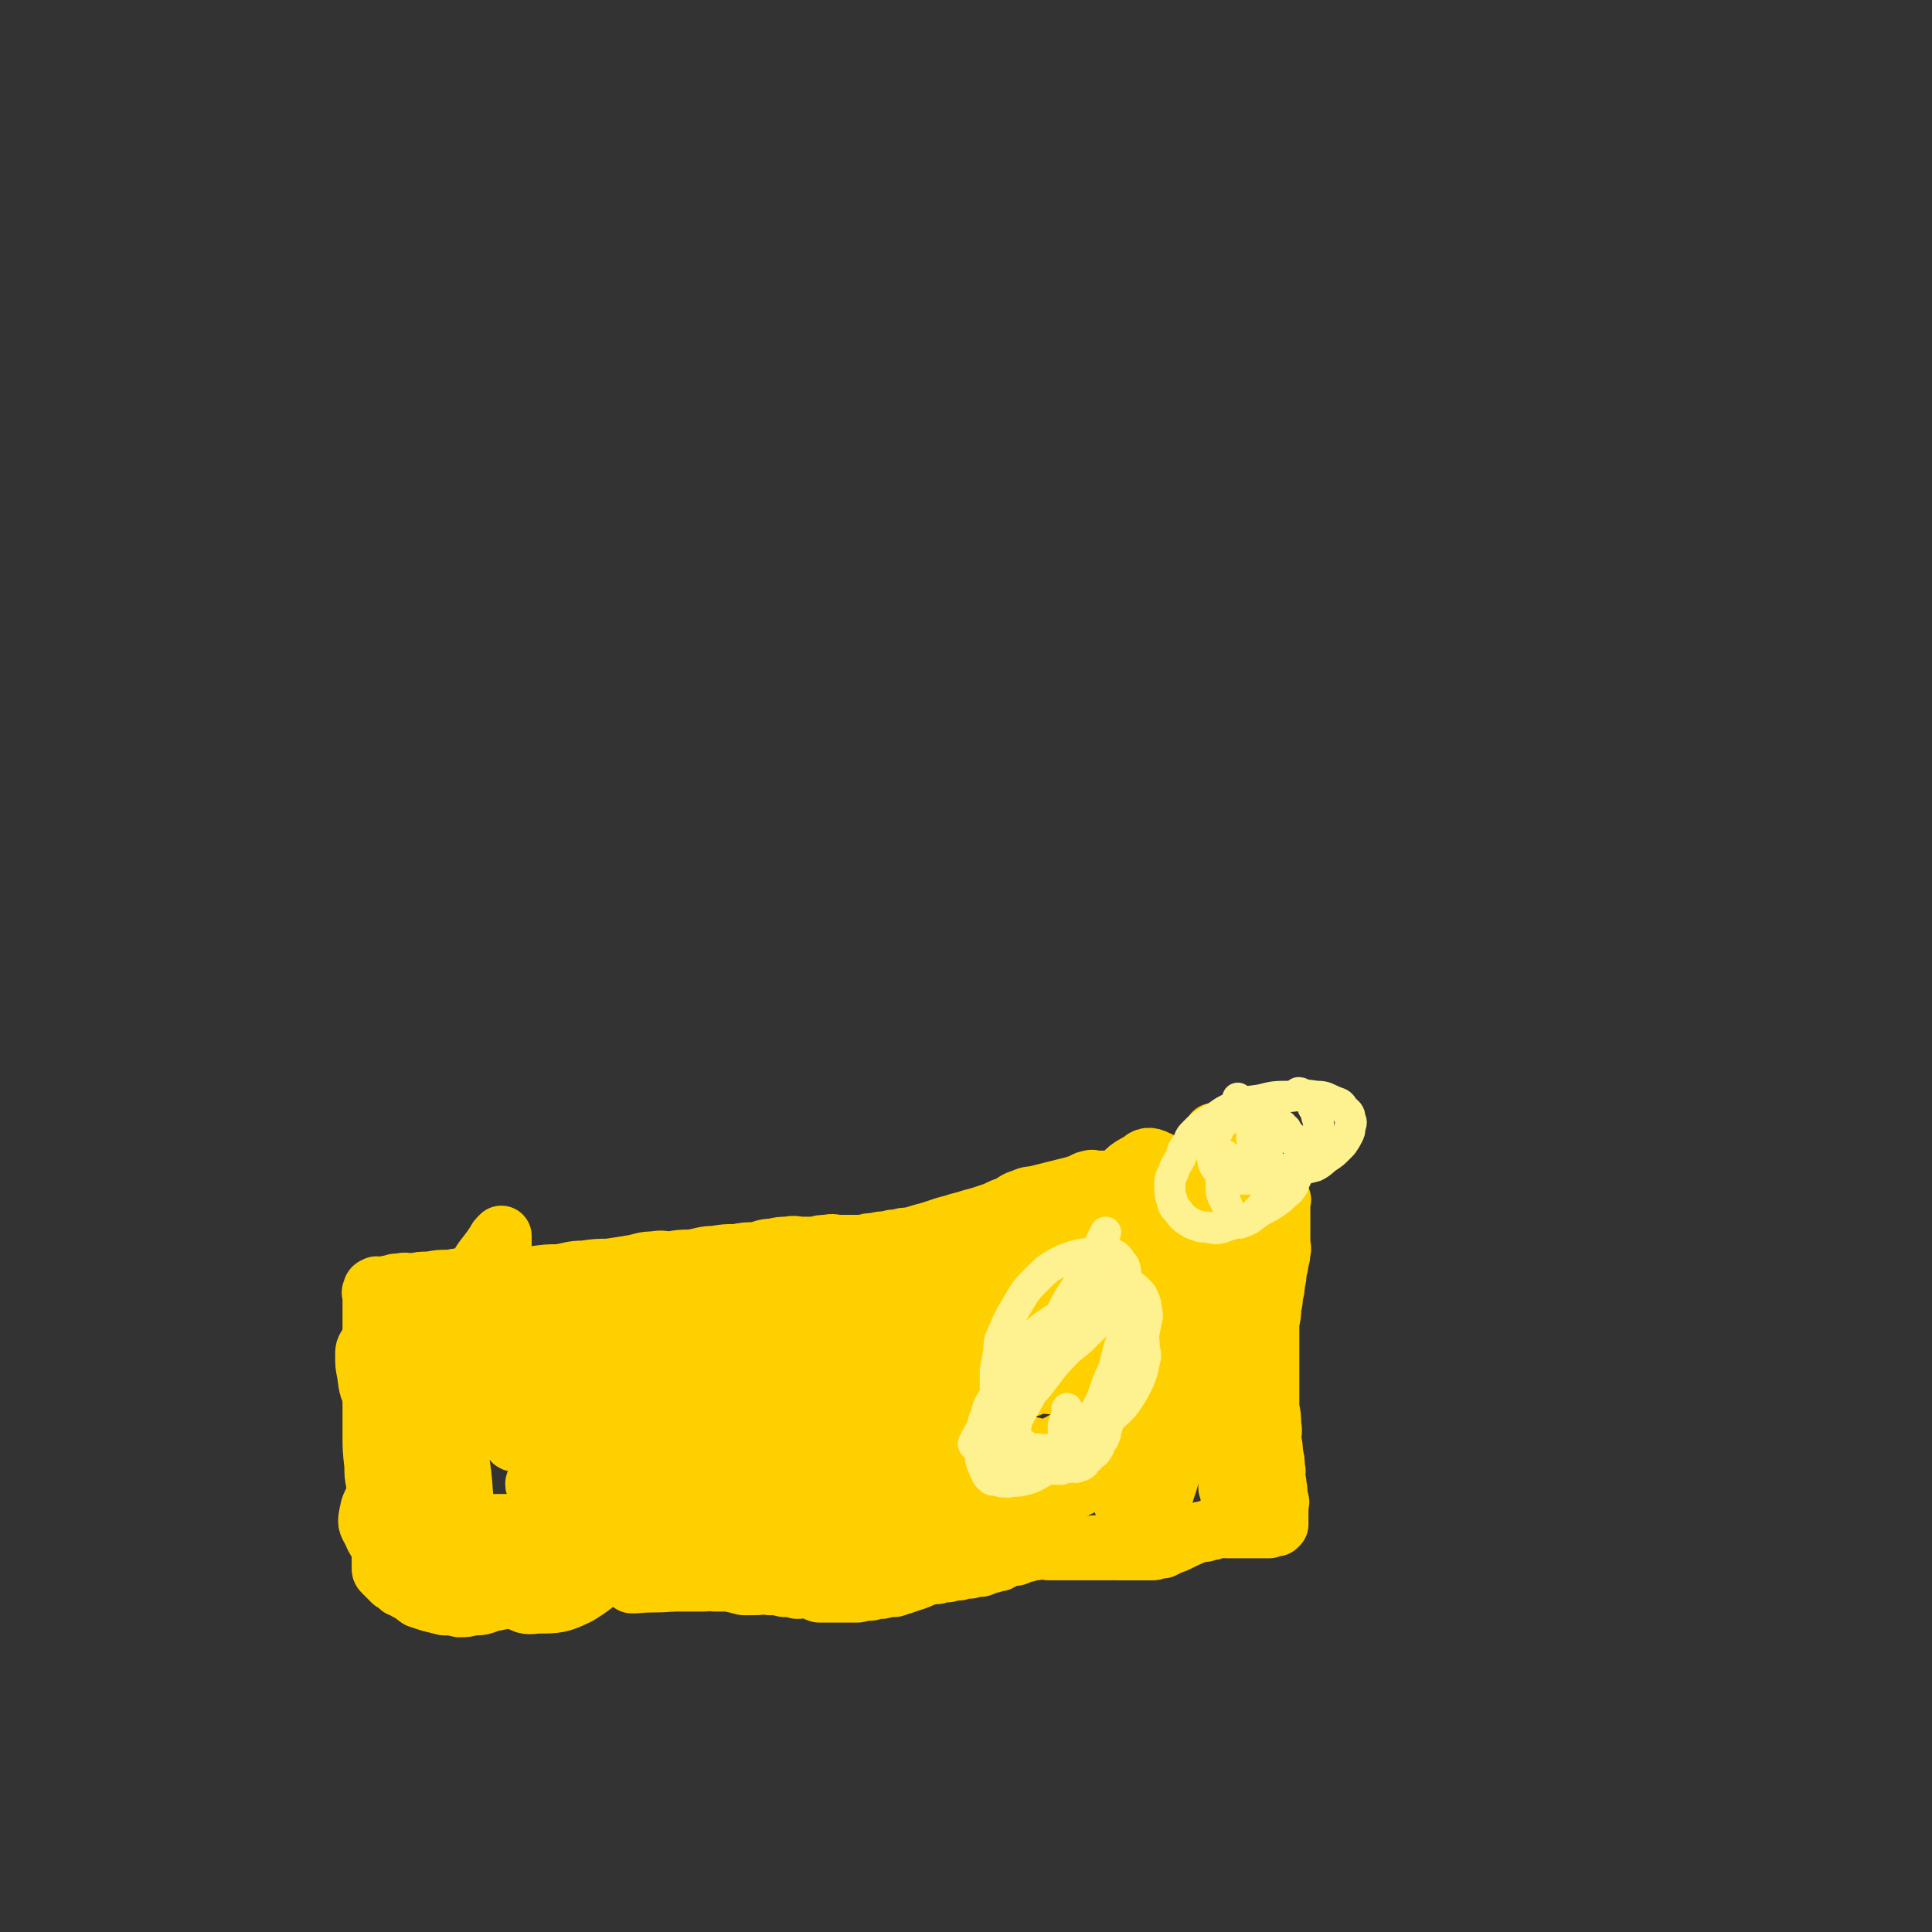
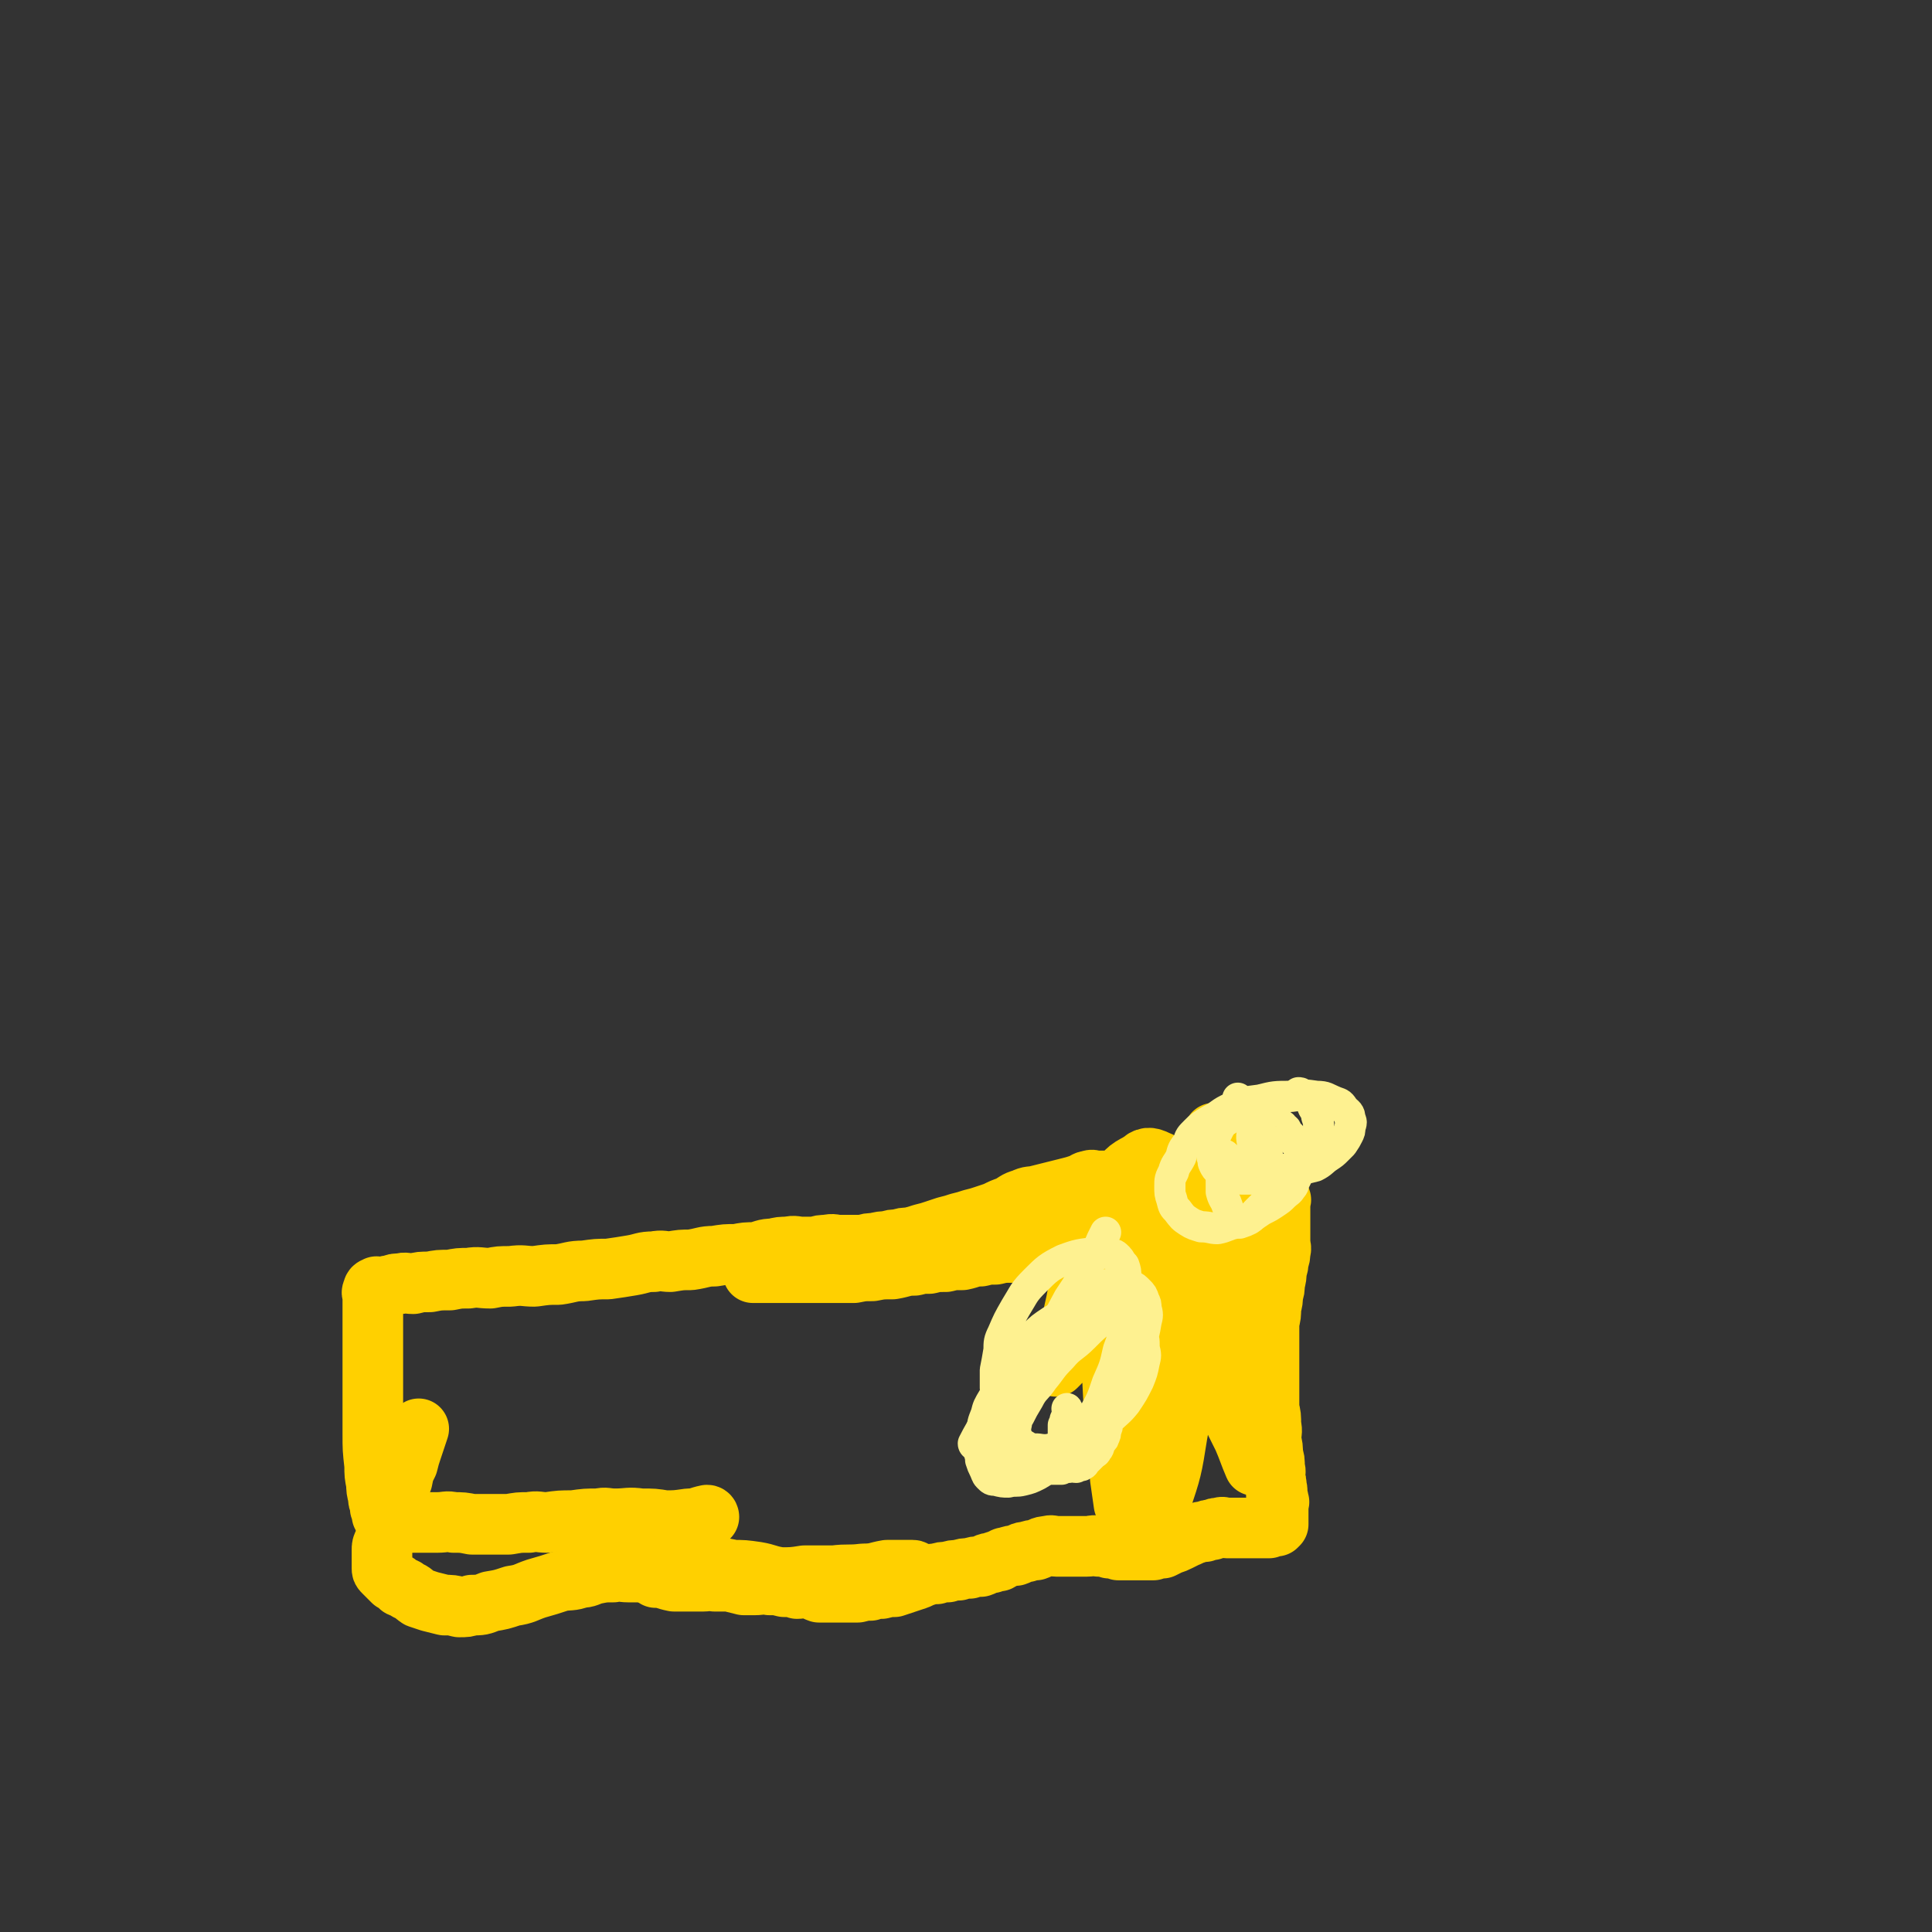
<svg xmlns="http://www.w3.org/2000/svg" viewBox="0 0 1052 1052" version="1.1">
  <rect x="0" y="0" width="1052" height="1052" fill="#333333" stroke="none" />
  <g fill="none" stroke="#FFD000" stroke-width="33" stroke-linecap="round" stroke-linejoin="round">
    <path d="M357,859c0,0 -1,-1 -1,-1 5,1 6,2 11,3 3,0 3,0 6,0 3,0 3,0 6,0 2,0 2,0 4,0 3,0 3,-1 6,0 4,0 4,0 8,0 4,1 4,1 8,2 3,0 3,0 6,0 4,0 4,-1 8,0 4,0 4,0 8,1 4,0 4,0 7,1 3,0 3,-1 6,0 3,0 3,1 6,2 3,0 3,0 6,0 2,0 2,0 4,0 3,0 3,0 6,0 3,0 3,0 5,0 4,-1 4,-1 7,-1 3,-1 3,-1 6,-1 4,-1 4,-1 7,-1 3,-1 3,-1 6,-2 3,-1 3,-1 6,-2 3,-1 3,-2 5,-2 3,-1 3,-1 6,-1 3,-1 3,-1 6,-1 3,-1 3,-1 6,-1 3,-1 3,-1 6,-1 3,-1 3,-1 6,-1 3,-1 3,-2 6,-2 2,-1 2,-1 4,-1 2,-1 2,-2 4,-2 3,-1 3,-1 5,-1 3,-1 3,-2 6,-2 3,-1 3,-1 5,-1 3,-1 3,-2 6,-2 3,-1 3,0 5,0 3,0 3,0 6,0 3,0 3,0 6,0 3,0 3,0 5,0 3,0 3,-1 6,0 3,0 3,0 6,1 3,0 3,0 5,1 3,0 3,0 6,0 2,0 2,0 4,0 3,0 3,0 5,0 2,0 2,0 4,0 3,-1 3,-1 5,-1 2,-1 2,-1 4,-2 3,-1 3,-1 5,-2 2,-1 2,-1 4,-2 3,-1 3,-2 5,-2 3,-1 3,-1 5,-1 2,-1 2,-1 4,-1 2,-1 2,-1 4,-1 2,-1 2,0 4,0 2,0 2,0 3,0 2,0 2,0 3,0 2,0 2,0 4,0 2,0 2,0 3,0 2,0 2,0 4,0 2,0 2,0 4,0 1,0 1,0 2,0 1,-1 1,-1 2,-1 1,-1 1,0 2,0 1,-1 1,-1 1,-1 0,-1 0,-1 0,-1 0,0 0,0 0,0 0,-1 0,-1 0,-2 0,-1 0,-1 0,-2 0,-1 0,-1 0,-2 0,-2 0,-2 0,-3 0,-2 1,-2 0,-3 0,-2 0,-2 -1,-3 0,-2 1,-2 0,-4 0,-3 0,-3 -1,-5 0,-3 1,-3 0,-6 0,-4 0,-4 -1,-7 0,-4 0,-4 -1,-8 0,-4 1,-4 0,-8 0,-5 0,-5 -1,-9 0,-4 0,-4 0,-7 0,-4 0,-4 0,-8 0,-4 0,-4 0,-8 0,-4 0,-4 0,-8 0,-4 0,-4 0,-8 0,-4 0,-4 0,-8 1,-4 1,-4 1,-8 1,-4 1,-4 1,-7 1,-3 1,-3 1,-6 1,-4 1,-4 1,-7 1,-3 1,-3 1,-5 1,-3 1,-3 1,-5 1,-3 0,-3 0,-5 0,-2 0,-2 0,-4 0,-2 0,-2 0,-4 0,-2 0,-2 0,-4 0,-2 0,-2 0,-3 0,-1 0,-1 0,-2 0,-1 0,-1 0,-2 0,-1 0,-1 0,-2 0,-1 0,-1 0,-2 0,0 1,-1 0,-1 0,0 0,0 -1,0 0,0 0,0 0,0 0,0 0,0 -1,0 0,0 0,0 -1,0 0,0 0,0 -1,0 -1,0 -1,0 -2,0 -1,0 -1,0 -2,0 -1,0 -1,0 -2,0 -1,0 -1,-1 -2,0 -1,0 -1,0 -2,1 -1,0 -2,0 -4,1 -2,0 -2,1 -4,2 -2,1 -1,1 -4,2 -2,1 -2,1 -5,2 -3,1 -3,1 -6,2 -3,1 -3,1 -6,2 -4,1 -4,1 -8,2 -4,0 -4,0 -7,1 -4,0 -4,1 -8,2 -4,1 -4,1 -8,2 -5,1 -5,1 -9,2 -5,0 -5,0 -9,1 -5,0 -5,0 -9,1 -4,0 -4,0 -8,1 -5,0 -5,1 -10,2 -5,0 -5,0 -9,1 -5,0 -5,0 -9,1 -5,0 -5,0 -9,1 -5,0 -5,0 -9,1 -4,0 -4,0 -8,1 -5,0 -5,1 -10,2 -5,0 -5,0 -9,1 -5,0 -5,0 -9,1 -4,0 -4,0 -8,1 -6,0 -6,1 -12,2 -6,0 -6,0 -11,1 -5,0 -5,0 -10,1 -5,0 -5,0 -9,0 -6,0 -6,0 -11,0 -5,0 -5,0 -10,0 -5,0 -5,0 -10,0 -5,0 -5,0 -9,0 -3,0 -5,0 -6,0 " />
    <path d="M386,826c0,0 0,-1 -1,-1 -5,1 -5,2 -10,2 -7,1 -7,1 -13,1 -6,-1 -6,-1 -13,-1 -7,-1 -7,0 -14,0 -5,0 -5,-1 -9,0 -7,0 -7,0 -14,1 -7,0 -7,0 -14,1 -5,0 -5,-1 -10,0 -6,0 -5,0 -11,1 -5,0 -5,0 -10,0 -5,0 -5,0 -10,0 -5,-1 -5,-1 -10,-1 -4,-1 -4,0 -9,0 -4,0 -4,0 -9,0 -3,0 -3,0 -6,0 -2,0 -2,0 -4,0 -2,0 -2,0 -4,0 -2,0 -2,0 -3,0 -1,-1 -1,-1 -2,-1 -1,-1 -1,-1 -1,-1 0,-1 0,-1 0,-1 0,-1 -1,-1 -1,-1 0,-1 0,-1 0,-2 0,-1 -1,-1 -1,-2 0,-1 0,-1 0,-2 -1,-2 -1,-2 -1,-4 -1,-4 -1,-4 -1,-7 -1,-5 -1,-5 -1,-10 -1,-9 -1,-9 -1,-17 0,-9 0,-9 0,-17 0,-8 0,-8 0,-16 0,-8 0,-8 0,-15 0,-5 0,-5 0,-10 0,-4 0,-4 0,-7 0,-3 0,-3 0,-5 0,-2 0,-2 0,-3 0,-1 0,-1 0,-2 0,-2 -1,-2 0,-3 0,-2 1,-2 2,-2 0,-1 0,0 1,0 1,0 1,0 2,0 1,0 1,0 2,0 1,-1 1,-1 3,-1 2,-1 2,-1 5,-1 3,-1 3,0 7,0 4,-1 4,-1 9,-1 5,-1 5,-1 11,-1 5,-1 5,-1 10,-1 6,-1 6,0 12,0 5,-1 5,-1 11,-1 7,-1 7,0 13,0 7,-1 7,-1 13,-1 7,-1 7,-2 14,-2 7,-1 7,-1 13,-1 7,-1 7,-1 13,-2 6,-1 6,-2 12,-2 5,-1 5,0 9,0 6,-1 6,-1 11,-1 7,-1 7,-2 13,-2 6,-1 6,-1 12,-1 5,-1 5,-1 10,-1 5,-1 5,-2 10,-2 4,-1 4,-1 8,-1 4,-1 4,0 8,0 4,0 4,0 7,0 3,-1 3,-1 6,-1 4,-1 4,0 7,0 3,0 3,0 6,0 4,0 4,0 7,0 3,-1 3,-1 6,-1 4,-1 4,-1 7,-1 3,-1 3,-1 6,-1 3,-1 3,-1 6,-1 4,-1 4,-1 7,-2 4,-1 4,-1 7,-2 3,-1 3,-1 6,-2 4,-1 4,-1 7,-2 4,-1 4,-1 7,-2 4,-1 4,-1 7,-2 3,-1 3,-1 6,-2 4,-2 4,-2 7,-3 4,-2 4,-3 8,-4 4,-2 4,-1 8,-2 4,-1 4,-1 8,-2 4,-1 4,-1 8,-2 4,-1 4,-1 7,-2 3,-1 3,-2 5,-2 2,-1 2,0 4,0 3,0 3,0 5,0 2,0 2,0 4,0 2,0 2,0 4,0 2,0 2,0 4,0 2,0 2,-1 4,0 1,0 1,0 2,1 1,0 1,-1 2,0 1,0 1,0 2,1 1,0 1,0 2,0 0,0 0,0 0,0 1,0 1,-1 1,0 1,0 1,0 1,1 1,0 1,0 1,1 1,0 1,-1 2,0 1,0 1,0 1,1 1,1 1,1 2,2 1,1 1,0 2,2 1,1 1,1 2,2 1,2 1,3 2,4 2,3 2,3 3,5 6,10 7,10 12,19 4,6 3,6 6,12 3,6 3,6 6,12 3,6 3,6 6,11 2,5 2,5 4,9 2,4 2,4 4,8 1,3 2,3 2,5 1,2 1,4 0,4 0,-1 0,-3 -1,-6 -3,-20 -4,-20 -7,-40 -3,-17 -3,-17 -6,-33 -1,-13 -1,-13 -3,-26 -2,-6 -2,-6 -4,-13 0,-3 0,-3 -1,-6 0,-1 0,-2 0,-2 2,2 2,4 3,7 3,16 3,16 5,33 3,19 2,19 4,39 2,17 2,17 3,35 1,11 1,11 2,22 1,10 1,10 2,19 1,7 1,7 2,14 1,4 1,4 1,7 1,2 1,2 1,3 0,1 0,2 -1,2 -3,-7 -3,-8 -6,-15 -7,-14 -7,-14 -13,-29 -7,-18 -6,-19 -12,-36 -6,-16 -5,-16 -12,-31 -5,-9 -5,-9 -11,-17 -3,-4 -3,-4 -6,-7 -2,-2 -3,-3 -5,-2 -4,1 -5,2 -6,6 -5,14 -4,14 -5,29 -2,20 -2,20 -2,40 1,19 1,20 2,39 1,15 2,15 3,30 1,7 1,7 2,14 2,6 2,6 4,12 1,3 1,3 2,5 1,1 1,2 1,2 1,1 0,0 0,-1 0,-14 0,-14 -1,-27 -1,-23 -1,-22 -3,-45 -1,-24 -1,-24 -2,-48 0,-19 0,-19 0,-37 0,-11 1,-11 0,-21 0,-4 0,-4 -1,-7 0,-2 0,-3 0,-3 0,-1 0,1 0,2 0,13 -1,13 -1,26 -2,21 -2,21 -3,43 0,21 1,21 1,41 1,16 1,16 2,31 1,8 0,9 1,17 1,7 2,7 4,13 2,4 2,5 4,7 2,2 3,3 4,2 5,-5 6,-6 8,-13 6,-18 6,-18 9,-37 3,-16 3,-16 4,-34 2,-18 2,-18 2,-36 1,-17 1,-17 0,-33 0,-11 0,-11 -3,-22 -2,-8 -1,-9 -5,-16 -4,-5 -4,-6 -9,-8 -4,-2 -6,-2 -9,1 -8,4 -8,5 -13,12 -7,10 -6,10 -10,21 -5,11 -5,11 -8,23 -3,10 -2,10 -4,20 -2,9 -2,9 -4,18 -1,5 -1,5 -2,9 -2,4 -2,3 -3,6 -1,1 -2,2 -2,2 " />
    <path d="M498,856c0,0 0,-1 -1,-1 -7,0 -7,0 -14,0 -6,1 -6,2 -13,2 -8,1 -8,0 -16,1 -8,0 -8,0 -16,0 -6,1 -7,1 -13,1 -7,-1 -7,-2 -13,-3 -7,-1 -7,-1 -13,-1 -4,-1 -4,-1 -7,-1 -4,-1 -4,-1 -7,-1 -4,-1 -4,0 -8,0 -4,-1 -4,-1 -7,-1 -3,-1 -3,-1 -5,0 -3,0 -3,0 -6,1 -3,1 -3,2 -5,2 -3,1 -3,1 -6,1 -3,0 -3,0 -6,0 -4,0 -4,-1 -8,0 -5,0 -5,0 -10,1 -4,1 -4,2 -8,2 -5,2 -6,1 -11,2 -6,2 -6,2 -13,4 -6,2 -6,3 -13,4 -6,2 -6,2 -12,3 -5,2 -5,2 -10,2 -3,1 -3,1 -7,1 -4,-1 -4,-1 -8,-1 -4,-1 -4,-1 -8,-2 -3,-1 -3,-1 -6,-2 -3,-2 -3,-3 -6,-4 -2,-2 -2,-1 -4,-2 -2,-2 -2,-2 -4,-3 -2,-2 -2,-2 -3,-3 -1,-1 -1,-1 -2,-2 -1,-1 -1,-1 -1,-2 0,-1 0,-1 0,-2 0,0 0,0 0,0 0,-2 0,-2 0,-3 0,-1 0,-1 0,-2 0,-2 0,-2 0,-3 0,-2 0,-2 1,-4 1,-3 1,-3 2,-6 1,-4 1,-4 2,-8 1,-5 0,-5 2,-10 1,-5 2,-5 4,-10 1,-5 1,-5 3,-9 1,-4 1,-4 2,-7 1,-3 1,-3 2,-6 1,-3 1,-3 2,-6 0,0 0,0 0,0 " />
-     <path d="M575,798c0,0 0,-1 -1,-1 -4,-1 -4,-2 -9,-1 -13,1 -13,2 -26,4 -21,5 -21,5 -41,9 -25,6 -25,5 -50,12 -22,7 -23,6 -44,15 -15,6 -14,8 -28,14 -10,4 -11,3 -21,7 -4,2 -4,3 -8,4 -2,1 -3,0 -3,1 0,0 1,0 2,0 10,-1 10,0 20,-1 22,-3 22,-3 44,-8 23,-5 23,-6 46,-12 20,-5 20,-4 40,-9 16,-4 16,-4 33,-8 12,-4 12,-5 25,-8 8,-2 8,-2 17,-3 4,-1 4,-1 8,-1 2,-1 2,-1 4,-1 1,-1 2,-1 2,-1 1,-1 0,-1 -1,-1 -3,-2 -3,-2 -7,-2 -18,-2 -18,-3 -36,-3 -19,-1 -19,-2 -38,-1 -18,2 -18,2 -36,5 -16,3 -16,3 -32,6 -14,3 -14,3 -29,6 -9,3 -9,2 -19,5 -9,3 -9,4 -18,7 -6,3 -6,3 -12,5 -3,2 -3,2 -6,3 -1,1 -3,2 -2,2 3,1 5,1 9,1 23,-2 23,-2 46,-5 28,-4 28,-4 56,-11 28,-7 28,-7 55,-16 26,-8 26,-8 50,-19 16,-7 15,-8 31,-16 7,-4 7,-4 15,-8 2,-1 3,-1 4,-2 1,-1 1,-2 0,-2 -9,-4 -10,-5 -20,-7 -23,-4 -24,-4 -47,-4 -27,-1 -27,-1 -55,1 -25,3 -24,4 -49,8 -20,4 -20,3 -39,9 -15,5 -15,6 -28,14 -10,5 -10,6 -19,12 -5,4 -5,4 -10,8 -4,4 -5,4 -6,8 -2,5 -3,7 1,10 8,9 10,10 23,14 20,6 21,5 43,6 26,2 26,2 52,1 25,-2 25,-2 50,-7 20,-4 20,-4 39,-11 13,-4 13,-6 25,-11 7,-4 8,-3 15,-7 3,-2 4,-2 5,-4 1,-2 2,-3 0,-4 -8,-6 -10,-6 -21,-9 -24,-6 -24,-6 -49,-8 -29,-2 -30,-3 -59,-1 -28,3 -28,5 -55,10 -20,4 -20,4 -39,9 -15,5 -15,5 -30,11 -9,4 -9,5 -19,9 -4,2 -3,2 -7,4 -3,2 -3,1 -5,3 -1,1 -2,3 0,3 6,4 7,4 15,5 19,3 20,2 39,2 24,-1 24,-1 48,-5 21,-4 21,-4 41,-10 17,-5 17,-6 34,-13 12,-5 12,-6 24,-12 5,-3 5,-3 10,-6 2,-2 4,-2 3,-3 -1,-3 -3,-5 -8,-6 -17,-6 -17,-6 -35,-9 -26,-4 -26,-4 -53,-4 -24,0 -25,0 -49,3 -18,3 -18,4 -35,9 -12,4 -12,5 -24,9 -7,3 -7,3 -15,6 -4,2 -4,2 -8,4 -3,2 -3,2 -5,4 -1,2 -2,3 -1,4 2,3 3,4 7,5 18,4 18,5 36,4 27,0 27,0 53,-4 29,-5 29,-6 58,-14 30,-9 30,-9 59,-21 24,-9 24,-10 48,-21 13,-5 13,-5 25,-11 5,-3 7,-2 9,-6 2,-4 2,-6 0,-9 -9,-10 -9,-12 -21,-18 -22,-11 -23,-11 -47,-16 -25,-5 -26,-4 -52,-2 -24,1 -25,2 -49,6 -21,4 -21,4 -42,11 -19,6 -19,7 -36,15 -14,7 -14,8 -28,15 -9,5 -9,5 -18,10 -5,3 -5,3 -9,6 -2,2 -4,4 -2,4 4,3 6,3 13,3 19,3 19,3 38,3 28,1 28,1 56,0 27,-2 28,-1 55,-4 23,-3 23,-4 45,-10 19,-5 19,-5 37,-12 12,-4 12,-5 23,-10 4,-2 5,-1 8,-3 2,-1 4,-2 2,-3 -5,-7 -6,-9 -16,-13 -22,-9 -23,-8 -47,-12 -26,-4 -27,-4 -54,-4 -22,-1 -23,-1 -45,2 -16,2 -17,2 -32,7 -13,5 -13,5 -26,11 -10,5 -9,6 -19,11 -6,4 -6,3 -11,7 -4,4 -4,4 -6,8 -1,3 -3,5 0,7 5,6 7,6 16,8 16,5 17,5 33,5 21,1 21,1 42,-2 24,-4 24,-4 47,-11 21,-6 21,-7 41,-16 17,-7 17,-7 33,-15 11,-5 11,-5 21,-10 4,-2 4,-2 7,-3 2,-1 4,-1 3,-1 -1,-2 -3,-3 -6,-3 -19,-3 -19,-2 -38,-3 -29,-2 -29,-1 -57,-2 -24,-1 -24,-2 -48,-1 -17,0 -17,1 -33,2 -12,0 -12,-1 -24,0 -6,0 -6,0 -13,1 -5,0 -5,-1 -10,0 -5,0 -5,0 -11,1 -4,0 -4,0 -9,0 -5,0 -5,0 -10,0 -5,0 -5,-1 -10,0 -5,0 -4,0 -9,1 -4,0 -4,0 -8,1 -7,1 -7,1 -14,3 -6,3 -6,4 -12,6 -6,3 -6,3 -12,5 -4,2 -5,2 -9,5 -4,2 -4,1 -8,4 -3,3 -3,3 -5,6 -2,3 -2,3 -2,6 0,5 0,5 1,10 1,8 1,8 5,15 4,11 5,10 10,21 6,10 5,10 10,21 5,9 5,8 10,17 3,7 3,7 6,14 1,5 1,5 3,10 1,3 1,3 2,5 1,2 1,2 2,3 1,2 1,2 2,2 1,1 1,0 2,0 1,-3 2,-3 2,-6 0,-18 -1,-18 -2,-36 -1,-18 -3,-18 -3,-36 -1,-17 0,-17 1,-34 1,-14 1,-14 3,-27 0,-5 1,-5 2,-10 0,-2 0,-4 0,-4 0,0 0,2 0,3 -2,9 -2,9 -4,18 -4,20 -5,20 -7,41 -2,19 -2,19 0,38 1,16 2,16 7,31 5,13 5,14 13,25 6,7 8,7 16,11 6,3 6,4 12,3 11,0 13,0 23,-5 13,-8 12,-10 23,-21 14,-14 14,-13 26,-29 13,-17 13,-17 24,-35 9,-15 10,-15 17,-32 5,-10 5,-11 6,-23 1,-6 1,-7 0,-13 -1,-4 -2,-6 -5,-7 -7,-3 -8,-4 -16,-2 -15,2 -15,3 -30,9 -17,7 -18,7 -33,17 -13,8 -13,8 -24,18 -8,8 -8,9 -16,18 -3,4 -3,4 -6,9 -2,3 -2,3 -2,5 0,2 0,3 2,3 7,1 7,1 15,0 16,-4 17,-3 33,-9 22,-8 22,-8 44,-19 25,-12 25,-12 49,-26 21,-12 21,-13 41,-27 14,-8 14,-9 28,-17 5,-3 6,-3 11,-6 2,-1 2,-1 3,-1 1,-1 3,-1 2,0 -4,1 -5,2 -11,3 -23,6 -24,5 -47,11 -26,7 -26,7 -53,15 -21,6 -21,7 -42,13 -15,5 -16,5 -31,10 -7,3 -7,4 -15,7 -3,2 -3,2 -6,3 -1,1 -2,2 -1,3 1,1 2,1 5,2 11,2 11,3 23,3 17,2 18,1 35,1 20,-1 20,-1 40,-1 24,-1 24,-1 48,-2 21,-1 21,-2 42,-2 22,-1 22,0 43,1 20,0 20,1 39,2 13,2 13,2 27,4 7,0 7,0 15,1 7,0 7,0 15,0 5,0 5,0 10,0 3,0 3,0 6,0 2,0 2,-1 4,0 2,0 2,0 3,1 2,0 2,-1 3,0 1,0 1,0 2,1 1,0 1,0 2,1 1,0 1,1 2,2 1,0 1,0 1,0 0,0 0,0 -1,1 0,0 0,0 -1,1 0,0 0,1 0,2 0,1 0,1 0,3 1,5 1,5 1,9 1,7 1,7 1,14 1,6 1,6 2,12 1,5 1,5 1,9 1,2 1,2 1,4 1,2 1,2 1,3 1,2 1,2 1,2 1,1 1,1 1,1 0,-2 0,-2 -1,-4 0,-6 0,-6 -1,-11 -1,-11 -1,-11 -3,-23 -1,-9 -1,-9 -2,-18 0,-7 -1,-7 -1,-15 0,-6 1,-6 1,-12 1,-5 1,-5 1,-9 1,-5 1,-5 2,-10 2,-6 2,-6 3,-11 2,-6 2,-6 4,-11 2,-4 2,-4 3,-8 2,-4 1,-4 2,-8 2,-4 2,-4 3,-7 2,-4 1,-4 2,-7 1,-3 1,-3 2,-6 1,-3 1,-3 1,-5 1,-3 0,-3 0,-5 0,-2 0,-2 0,-4 0,-2 1,-2 0,-3 0,-1 -1,-1 -2,-2 -1,-1 0,-1 -2,-2 0,-1 -1,-1 -2,-1 -1,-1 -1,0 -3,0 -2,-1 -1,-1 -4,-1 -1,-1 -2,0 -4,0 -2,0 -2,0 -4,0 -3,0 -3,0 -6,0 -4,0 -4,-1 -7,0 -5,0 -5,0 -9,1 -5,0 -5,1 -10,2 -6,1 -6,1 -11,2 -5,1 -5,0 -10,2 -6,1 -6,2 -11,3 -5,2 -5,1 -9,3 -5,1 -5,2 -9,3 -8,4 -8,3 -16,6 -7,3 -7,3 -14,5 -9,4 -9,3 -18,6 -10,4 -10,4 -20,7 -8,3 -8,2 -17,4 -9,3 -8,3 -17,5 -8,3 -9,3 -17,5 -8,3 -8,3 -16,5 -8,3 -9,2 -17,4 -8,2 -8,3 -16,4 -8,2 -8,2 -17,4 -7,1 -6,1 -13,3 -7,1 -7,1 -14,2 -7,1 -7,1 -14,2 -7,1 -7,1 -14,2 -7,1 -7,0 -14,2 -6,0 -6,1 -12,2 -4,0 -4,0 -9,0 -5,0 -5,0 -10,0 -6,-1 -6,-1 -11,-2 -4,-2 -4,-2 -7,-4 -4,-3 -4,-2 -7,-5 -3,-3 -3,-3 -5,-6 -1,-2 -1,-2 -2,-4 -1,-2 -1,-2 -2,-4 -1,-2 -1,-2 -2,-3 -1,-1 -1,-2 -2,-2 -1,-1 -1,-1 -2,0 -1,1 -1,1 -1,2 -1,4 -1,4 -2,7 -1,6 -1,6 -2,11 -2,8 -1,8 -3,15 -2,8 -2,8 -4,16 -2,8 -2,8 -3,16 -2,7 -2,7 -3,13 -1,6 -1,6 -2,11 -1,4 -1,4 -1,8 0,3 0,3 0,5 0,1 0,3 0,2 0,0 0,-1 1,-3 5,-17 5,-17 10,-33 6,-18 7,-18 11,-35 4,-14 4,-15 7,-29 1,-7 1,-7 3,-14 0,-3 0,-3 1,-6 0,-2 0,-2 0,-3 0,-1 0,-1 0,-1 -2,2 -2,2 -3,4 -6,9 -7,8 -11,17 -7,15 -7,16 -13,32 -5,13 -4,14 -7,28 -2,11 -3,11 -3,23 -1,12 0,13 2,25 1,10 1,10 5,20 2,9 3,9 7,17 2,5 1,5 5,9 3,4 3,5 8,7 3,3 3,4 7,3 6,0 7,0 12,-3 13,-8 13,-9 24,-19 12,-11 12,-12 23,-24 13,-13 13,-13 25,-28 11,-13 11,-13 22,-27 8,-9 9,-9 16,-19 4,-6 4,-6 8,-12 2,-4 3,-4 4,-8 0,-3 1,-4 -1,-5 -5,-3 -6,-4 -12,-3 -17,1 -18,1 -35,5 -22,5 -22,6 -43,13 -17,6 -17,6 -34,14 -11,6 -11,7 -22,14 -6,4 -6,4 -11,8 -3,3 -3,3 -6,5 -2,2 -2,2 -3,4 -1,1 -2,2 -1,3 0,1 1,1 3,2 7,0 7,1 14,0 19,-3 19,-2 37,-7 16,-5 16,-7 31,-15 11,-6 11,-6 21,-13 6,-4 6,-5 12,-9 4,-3 4,-2 6,-5 3,-3 3,-3 4,-6 0,-3 0,-4 -1,-5 -6,-6 -6,-7 -14,-9 -12,-5 -13,-5 -27,-5 -18,0 -18,1 -36,5 -14,4 -14,5 -28,11 -9,5 -9,5 -18,10 -5,4 -5,4 -10,8 -5,5 -5,5 -8,10 -2,4 -2,4 -2,8 0,4 -1,5 2,7 9,6 10,6 22,9 15,5 16,4 32,6 17,3 17,3 35,4 15,0 15,1 31,0 16,-2 16,-2 33,-5 16,-3 16,-3 32,-7 16,-5 16,-5 31,-11 10,-4 10,-4 19,-9 5,-3 4,-3 8,-6 2,-1 3,-1 3,-2 1,-1 0,-2 -1,-2 -14,-4 -14,-7 -27,-7 -33,-2 -34,-3 -67,2 -40,6 -41,7 -79,20 -25,9 -25,11 -49,25 -15,8 -15,9 -28,20 -7,6 -7,7 -12,15 -3,5 -3,5 -4,10 -1,5 0,5 2,9 2,5 3,6 7,9 8,5 9,5 18,6 19,3 19,3 39,2 18,-1 18,-1 37,-5 20,-5 20,-6 40,-14 22,-9 22,-9 42,-20 21,-10 21,-11 40,-23 18,-10 18,-11 36,-22 14,-9 14,-9 29,-17 9,-5 9,-5 18,-10 6,-3 6,-3 11,-6 4,-3 3,-3 6,-6 2,-2 2,-2 4,-3 1,-1 1,-1 2,-2 1,-1 1,-1 1,-1 -3,1 -3,2 -6,4 -17,5 -18,5 -35,10 -24,7 -25,6 -49,13 -26,7 -26,7 -52,15 -21,7 -21,8 -42,16 -12,5 -12,5 -23,9 -2,1 -3,2 -4,3 -1,0 1,-1 2,-1 13,-6 12,-6 26,-11 21,-8 22,-7 43,-14 22,-8 23,-7 44,-16 18,-7 18,-7 35,-15 14,-6 14,-6 29,-13 11,-6 10,-6 21,-12 5,-3 6,-3 11,-5 4,-2 4,-2 7,-4 3,-2 3,-1 5,-2 1,-1 2,-2 1,-2 0,-2 -1,-2 -2,-2 -5,-2 -5,-2 -9,-2 -16,-3 -16,-4 -32,-4 -17,-1 -17,0 -34,1 -14,0 -14,1 -28,2 -8,2 -8,1 -16,3 -7,3 -7,3 -14,6 -4,2 -4,2 -8,4 -3,2 -3,2 -4,4 -2,3 -2,3 -2,5 -1,3 -1,3 0,6 0,3 0,4 2,6 2,4 2,4 4,7 4,4 4,5 7,8 5,5 6,5 11,9 5,4 5,4 10,7 8,5 8,5 15,9 6,4 6,5 12,9 6,5 7,5 12,10 5,5 5,5 9,10 4,5 4,5 7,10 3,5 3,5 6,9 4,5 4,5 8,8 4,4 5,4 9,6 5,3 5,3 10,5 5,2 5,2 9,3 6,2 6,1 11,2 6,2 6,1 11,2 6,1 6,2 11,2 5,1 5,1 10,2 4,0 4,0 8,0 4,0 4,0 8,0 3,0 3,0 6,0 3,0 3,0 5,0 2,0 2,0 3,0 1,0 1,0 2,0 1,0 1,0 2,0 0,-1 0,-1 0,-1 1,-2 1,-1 2,-2 1,-1 1,-1 2,-2 1,-1 2,-1 2,-2 2,-2 1,-2 2,-4 2,-3 2,-3 3,-6 2,-4 2,-4 4,-8 2,-5 2,-5 4,-9 3,-6 3,-6 5,-11 3,-5 3,-6 5,-11 3,-6 3,-6 6,-12 3,-6 4,-6 7,-12 3,-5 3,-6 6,-11 3,-5 3,-5 5,-9 2,-4 2,-4 4,-8 2,-3 2,-3 3,-5 1,-2 1,-2 1,-4 0,-2 0,-2 -1,-4 -1,-2 0,-3 -2,-4 -10,-5 -10,-5 -20,-7 -22,-4 -22,-4 -44,-4 -20,-1 -20,0 -41,2 -20,3 -20,3 -40,6 -18,3 -17,4 -35,7 -17,3 -17,3 -35,5 -15,2 -15,2 -29,4 -10,2 -10,2 -20,3 -10,2 -10,3 -21,4 -9,2 -9,2 -19,2 -6,1 -6,1 -13,2 -7,0 -7,0 -15,1 -6,0 -6,0 -13,1 -6,1 -6,1 -12,2 -6,2 -6,1 -12,3 -6,2 -6,3 -12,5 -4,2 -4,2 -9,4 -3,2 -3,2 -5,4 -2,2 -2,2 -3,4 -1,2 -1,3 -2,4 " />
  </g>
  <g fill="none" stroke="#FEF190" stroke-width="17" stroke-linecap="round" stroke-linejoin="round">
    <path d="M531,787c0,0 -1,0 -1,-1 3,-6 4,-7 7,-13 4,-6 3,-6 7,-11 5,-7 6,-7 11,-14 7,-9 8,-9 14,-19 7,-10 7,-11 13,-22 6,-9 6,-9 11,-19 4,-6 4,-6 7,-13 1,-2 2,-4 2,-4 " />
    <path d="M555,797c0,0 -2,-1 -1,-1 2,0 3,0 6,0 2,0 2,0 4,0 3,-1 3,0 6,0 2,-1 2,-1 4,-1 2,-1 2,-1 3,-2 2,-1 2,-1 2,-2 1,-1 0,-1 0,-2 0,-1 0,-1 0,-2 0,-1 0,-1 0,-2 0,-1 0,-1 0,-2 0,-2 0,-2 0,-3 0,-2 0,-2 0,-4 1,-2 1,-2 1,-3 1,-2 1,-2 1,-3 1,-2 0,-3 0,-3 " />
    <path d="M558,789c0,0 0,-1 -1,-1 -1,0 -1,0 -2,1 -2,0 -1,1 -2,1 -1,1 -2,1 -2,1 -1,1 -1,1 -2,1 0,1 0,1 0,2 0,1 0,1 0,1 0,1 0,1 0,1 1,1 1,1 2,2 1,0 1,0 2,1 1,0 1,-1 2,0 1,0 1,0 2,1 2,0 2,0 3,0 2,0 2,0 3,0 2,0 2,0 4,0 2,0 2,0 3,0 2,0 2,0 4,0 2,0 2,0 4,0 2,-1 2,-1 4,-1 2,-1 2,0 4,0 2,-1 2,-1 3,-1 2,-1 1,-1 2,-2 1,-1 1,-1 2,-2 1,-1 1,-1 2,-2 1,-1 2,-1 2,-2 2,-2 1,-2 2,-4 1,-2 2,-2 2,-3 1,-2 1,-2 1,-4 1,-2 1,-2 1,-4 1,-3 1,-3 1,-6 1,-3 1,-3 1,-6 1,-3 1,-3 1,-6 1,-2 1,-2 1,-4 1,-3 1,-3 1,-5 1,-3 1,-3 1,-6 1,-3 2,-3 2,-5 1,-3 0,-3 0,-5 1,-3 1,-3 1,-5 1,-2 0,-2 0,-4 0,-2 0,-2 0,-4 0,-1 0,-1 0,-2 0,-1 1,-2 0,-2 0,-1 -1,-1 -2,-1 -1,0 -1,0 -2,1 -4,1 -4,1 -7,3 -6,5 -6,5 -11,10 -6,6 -7,5 -12,11 -6,6 -5,6 -10,12 -4,6 -5,5 -8,11 -3,5 -3,5 -5,9 -2,3 -1,3 -2,6 0,3 0,4 1,6 2,3 2,3 4,4 3,2 4,2 7,2 6,1 6,0 12,-1 7,-2 7,-2 14,-5 7,-4 6,-4 12,-9 5,-5 6,-5 10,-10 4,-6 4,-6 7,-12 2,-5 2,-5 3,-10 1,-4 1,-4 0,-8 0,-5 0,-5 -2,-9 -2,-4 -2,-4 -5,-7 -4,-3 -4,-4 -8,-5 -6,-2 -6,-2 -12,-1 -6,0 -6,1 -11,2 -6,3 -7,2 -12,5 -6,4 -6,4 -10,8 -5,4 -4,5 -8,9 -4,4 -4,4 -6,8 -3,5 -2,5 -3,10 -2,5 -2,5 -2,10 -1,5 -1,5 -1,9 1,5 1,5 2,9 2,4 2,4 4,7 2,2 2,2 4,3 3,2 3,2 5,3 4,0 4,0 8,0 6,-2 7,-2 12,-5 7,-5 7,-5 13,-11 7,-8 7,-8 13,-17 6,-8 6,-8 10,-16 4,-7 4,-7 7,-15 2,-5 2,-5 3,-11 1,-4 1,-4 0,-8 0,-2 0,-2 -1,-4 -1,-3 -1,-3 -3,-5 -2,-2 -2,-2 -4,-3 -4,-2 -4,-2 -7,-1 -4,0 -5,0 -8,1 -7,4 -7,4 -13,8 -9,7 -9,7 -17,15 -7,6 -7,6 -13,13 -6,6 -6,6 -10,13 -4,6 -4,6 -7,12 -3,5 -3,5 -4,9 -2,5 -2,5 -2,9 -1,5 -1,5 -2,9 0,4 1,4 1,7 1,3 1,3 2,5 1,2 1,3 2,4 2,2 2,2 4,2 4,1 4,1 7,1 4,-1 4,0 8,-1 4,-1 4,-1 8,-3 5,-3 5,-3 9,-6 6,-5 6,-4 11,-10 6,-7 6,-8 10,-16 5,-9 5,-9 8,-18 4,-9 4,-9 6,-18 3,-8 3,-8 4,-17 1,-6 1,-6 1,-13 0,-5 0,-5 -1,-10 0,-3 0,-3 -1,-6 -2,-2 -2,-3 -3,-4 -2,-2 -2,-2 -4,-2 -4,-1 -4,-2 -8,-1 -9,1 -10,1 -18,4 -8,4 -9,5 -15,11 -7,7 -6,7 -11,15 -4,7 -4,7 -7,14 -2,4 -2,5 -2,9 -1,6 -1,6 -2,11 0,5 0,5 0,10 1,5 1,5 2,9 1,3 1,3 2,6 2,3 2,4 3,6 2,3 2,3 4,5 1,1 1,2 1,2 " />
    <path d="M675,599c0,0 -1,-1 -1,-1 " />
    <path d="M668,630c0,0 -1,-1 -1,-1 -1,5 -2,7 -2,13 0,4 0,4 0,7 1,4 2,4 3,7 1,3 1,3 2,5 1,2 1,2 2,3 1,1 2,2 3,2 3,-1 3,-1 5,-2 3,-2 2,-2 4,-4 2,-2 2,-2 3,-3 2,-2 3,-2 3,-4 1,-2 0,-3 0,-5 0,-3 0,-3 0,-5 0,-4 0,-4 0,-7 0,-4 1,-4 0,-7 0,-4 0,-4 -2,-7 -1,-3 -2,-3 -4,-6 -1,-3 -1,-3 -3,-5 -2,-2 -2,-2 -5,-3 -1,-1 -2,-1 -4,0 -2,0 -2,0 -4,2 -2,1 -2,1 -4,4 -1,2 -1,2 -2,4 -1,3 -1,3 -2,6 0,3 0,3 0,6 1,2 0,2 1,4 1,2 1,2 3,4 2,1 3,2 5,3 3,1 4,0 7,1 4,0 4,0 8,0 4,-1 4,-2 8,-3 5,-2 5,0 9,-2 4,-2 4,-3 8,-6 3,-3 3,-3 5,-6 2,-3 3,-2 4,-5 1,-3 1,-3 0,-6 0,-3 0,-3 -1,-6 0,-3 -1,-3 -2,-5 -1,-2 0,-3 -2,-4 -1,-2 -2,-2 -4,-3 -1,-1 -1,-1 -2,-1 0,0 0,0 0,0 " />
    <path d="M684,615c0,0 -1,-1 -1,-1 -1,3 -2,4 -1,8 0,4 0,4 1,7 1,3 2,2 4,4 3,1 2,2 5,3 3,1 4,0 7,1 5,0 5,0 9,0 4,-1 4,-1 8,-2 4,-2 4,-3 7,-5 3,-2 3,-2 5,-4 2,-2 2,-2 3,-3 2,-3 2,-3 3,-5 1,-2 1,-2 1,-4 1,-3 1,-3 0,-5 0,-3 -1,-3 -3,-5 -2,-3 -2,-3 -5,-4 -5,-2 -5,-3 -10,-3 -7,-1 -7,-1 -14,0 -9,0 -9,0 -17,2 -8,1 -8,1 -15,4 -7,3 -6,4 -12,7 -5,3 -5,3 -8,6 -3,3 -3,3 -4,6 -3,4 -3,4 -4,8 -2,4 -3,4 -4,8 -2,4 -2,4 -2,8 0,4 0,4 1,7 1,4 1,4 3,6 3,4 3,4 6,6 3,2 4,2 7,3 5,0 5,1 9,1 5,-1 5,-2 10,-3 4,-2 4,-1 8,-3 3,-2 3,-2 6,-4 4,-2 4,-2 7,-4 3,-2 3,-2 5,-4 2,-2 3,-2 4,-4 2,-2 1,-2 2,-4 1,-2 1,-2 2,-4 1,-2 1,-2 1,-4 1,-2 0,-2 0,-3 0,-2 1,-2 0,-3 0,-2 0,-2 -1,-4 0,-2 -1,-2 -2,-3 -1,-2 0,-2 -2,-3 0,-1 -1,-1 -2,-2 -1,-2 0,-2 -2,-3 -1,-2 -1,-1 -3,-2 -1,-1 -1,-1 -2,-2 -1,-1 0,-1 -2,-2 0,-1 -1,-1 -2,-1 0,-1 -1,0 -1,0 " />
  </g>
</svg>